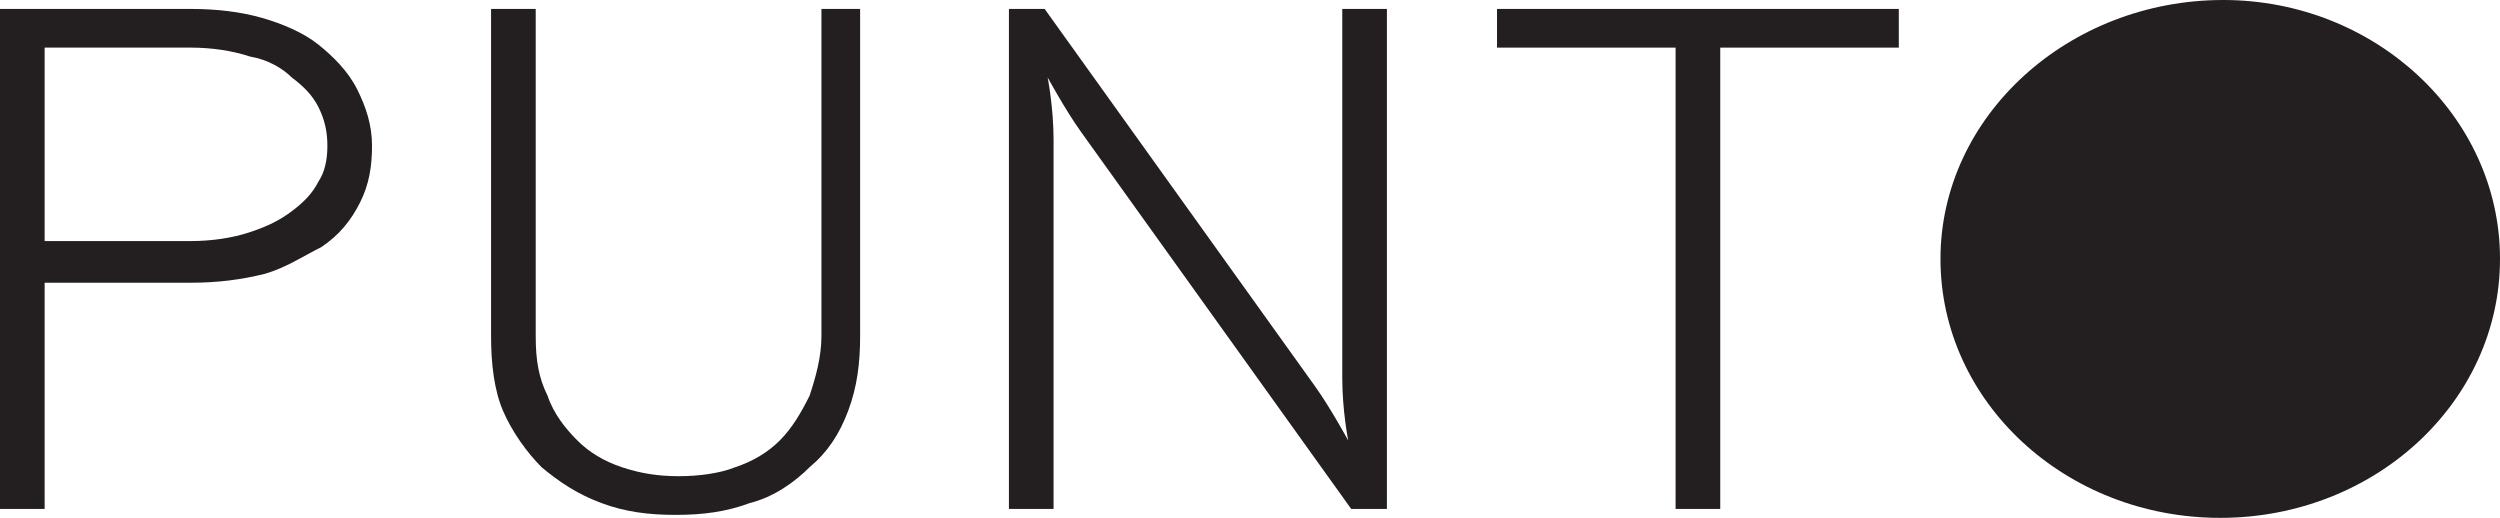
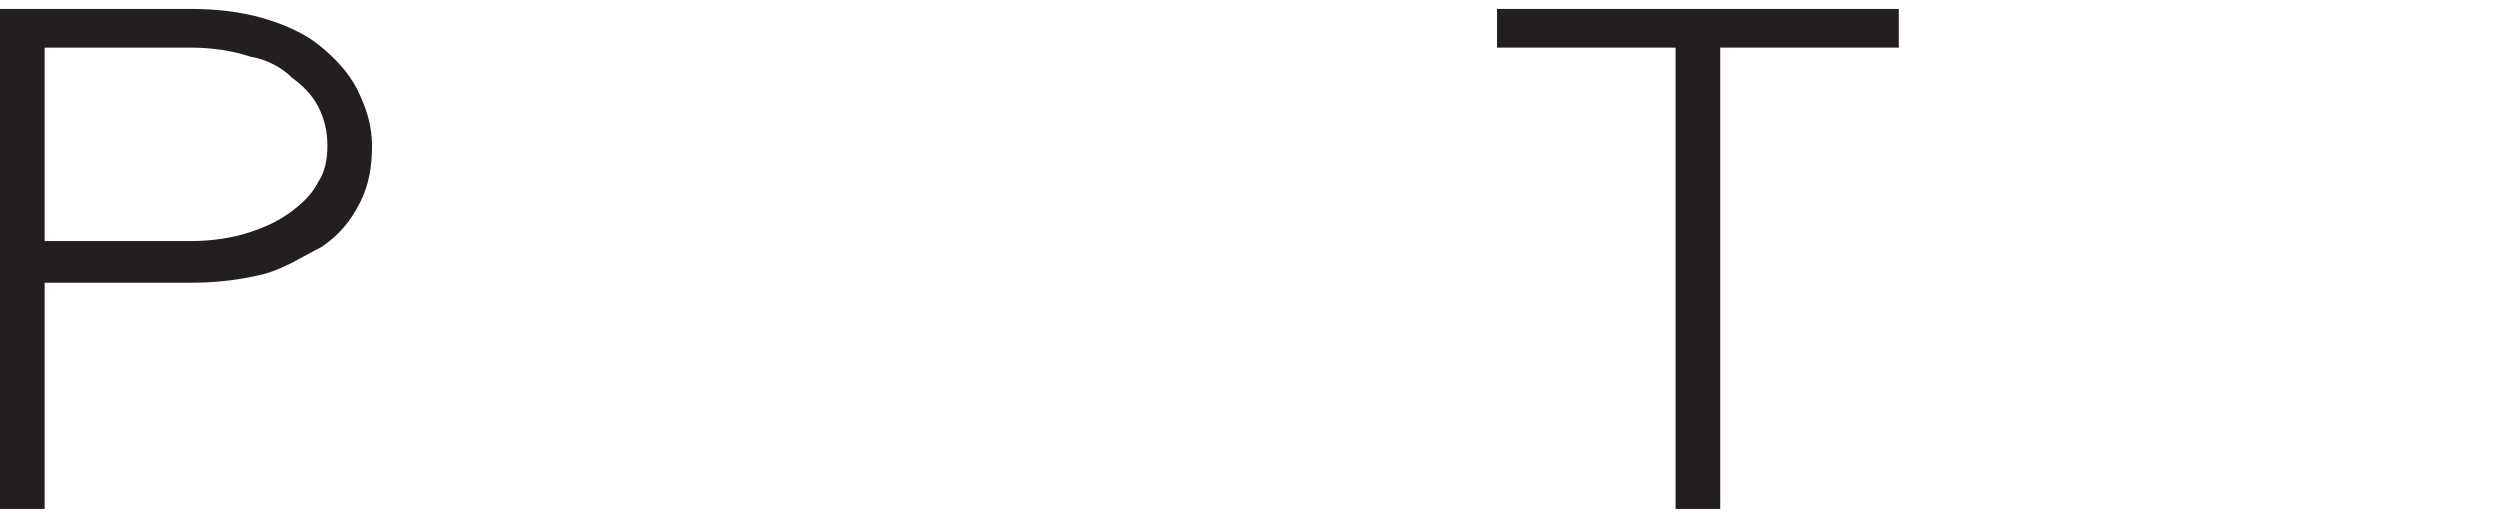
<svg xmlns="http://www.w3.org/2000/svg" version="1.1" id="Layer_1" x="0px" y="0px" viewBox="0 0 84 17.4" style="enable-background:new 0 0 84 17.4;" xml:space="preserve">
  <style type="text/css">
	.st0{fill:#231F20;}
</style>
  <g>
    <path class="st0" d="M12.5,4.9c0,0.7-0.1,1.3-0.4,1.9c-0.3,0.6-0.7,1.1-1.3,1.5C10.2,8.6,9.6,9,8.9,9.2C8.1,9.4,7.3,9.5,6.4,9.5   H1.5v7.6H0V0.3h6.4c0.9,0,1.7,0.1,2.4,0.3c0.7,0.2,1.4,0.5,1.9,0.9c0.5,0.4,1,0.9,1.3,1.5C12.3,3.6,12.5,4.2,12.5,4.9 M11,4.9   c0-0.5-0.1-0.9-0.3-1.3c-0.2-0.4-0.5-0.7-0.9-1C9.5,2.3,9,2,8.4,1.9c-0.6-0.2-1.3-0.3-2-0.3H1.5v6.5h4.9c0.7,0,1.4-0.1,2-0.3   c0.6-0.2,1-0.4,1.4-0.7c0.4-0.3,0.7-0.6,0.9-1C10.9,5.8,11,5.4,11,4.9" />
-     <path class="st0" d="M28.9,0.3v11c0,0.9-0.1,1.7-0.4,2.5c-0.3,0.8-0.7,1.4-1.3,1.9c-0.5,0.5-1.2,1-2,1.2c-0.8,0.3-1.6,0.4-2.5,0.4   c-0.9,0-1.7-0.1-2.5-0.4c-0.8-0.3-1.4-0.7-2-1.2c-0.5-0.5-1-1.2-1.3-1.9c-0.3-0.7-0.4-1.6-0.4-2.5v-11H18v11c0,0.8,0.1,1.4,0.4,2   c0.2,0.6,0.6,1.1,1,1.5c0.4,0.4,0.9,0.7,1.5,0.9c0.6,0.2,1.2,0.3,1.9,0.3c0.7,0,1.4-0.1,1.9-0.3c0.6-0.2,1.1-0.5,1.5-0.9   c0.4-0.4,0.7-0.9,1-1.5c0.2-0.6,0.4-1.3,0.4-2v-11H28.9z" />
-     <path class="st0" d="M46.6,0.3v16.8h-1.2L36.3,4.4c-0.5-0.7-1.1-1.8-1.1-1.8s0.2,1,0.2,2.1v12.4h-1.5V0.3h1.2L44.2,13   c0.5,0.7,1.1,1.8,1.1,1.8s-0.2-1-0.2-2.1V0.3H46.6z" />
    <polygon class="st0" points="63.8,0.3 63.8,1.6 57.8,1.6 57.8,17.1 56.3,17.1 56.3,1.6 50.3,1.6 50.3,0.3  " />
-     <path class="st0" d="M84,8.7c0,4.8-4.2,8.7-9.4,8.7c-5.2,0-9.4-3.9-9.4-8.7S69.5,0,74.7,0C79.8,0,84,3.9,84,8.7" />
  </g>
</svg>